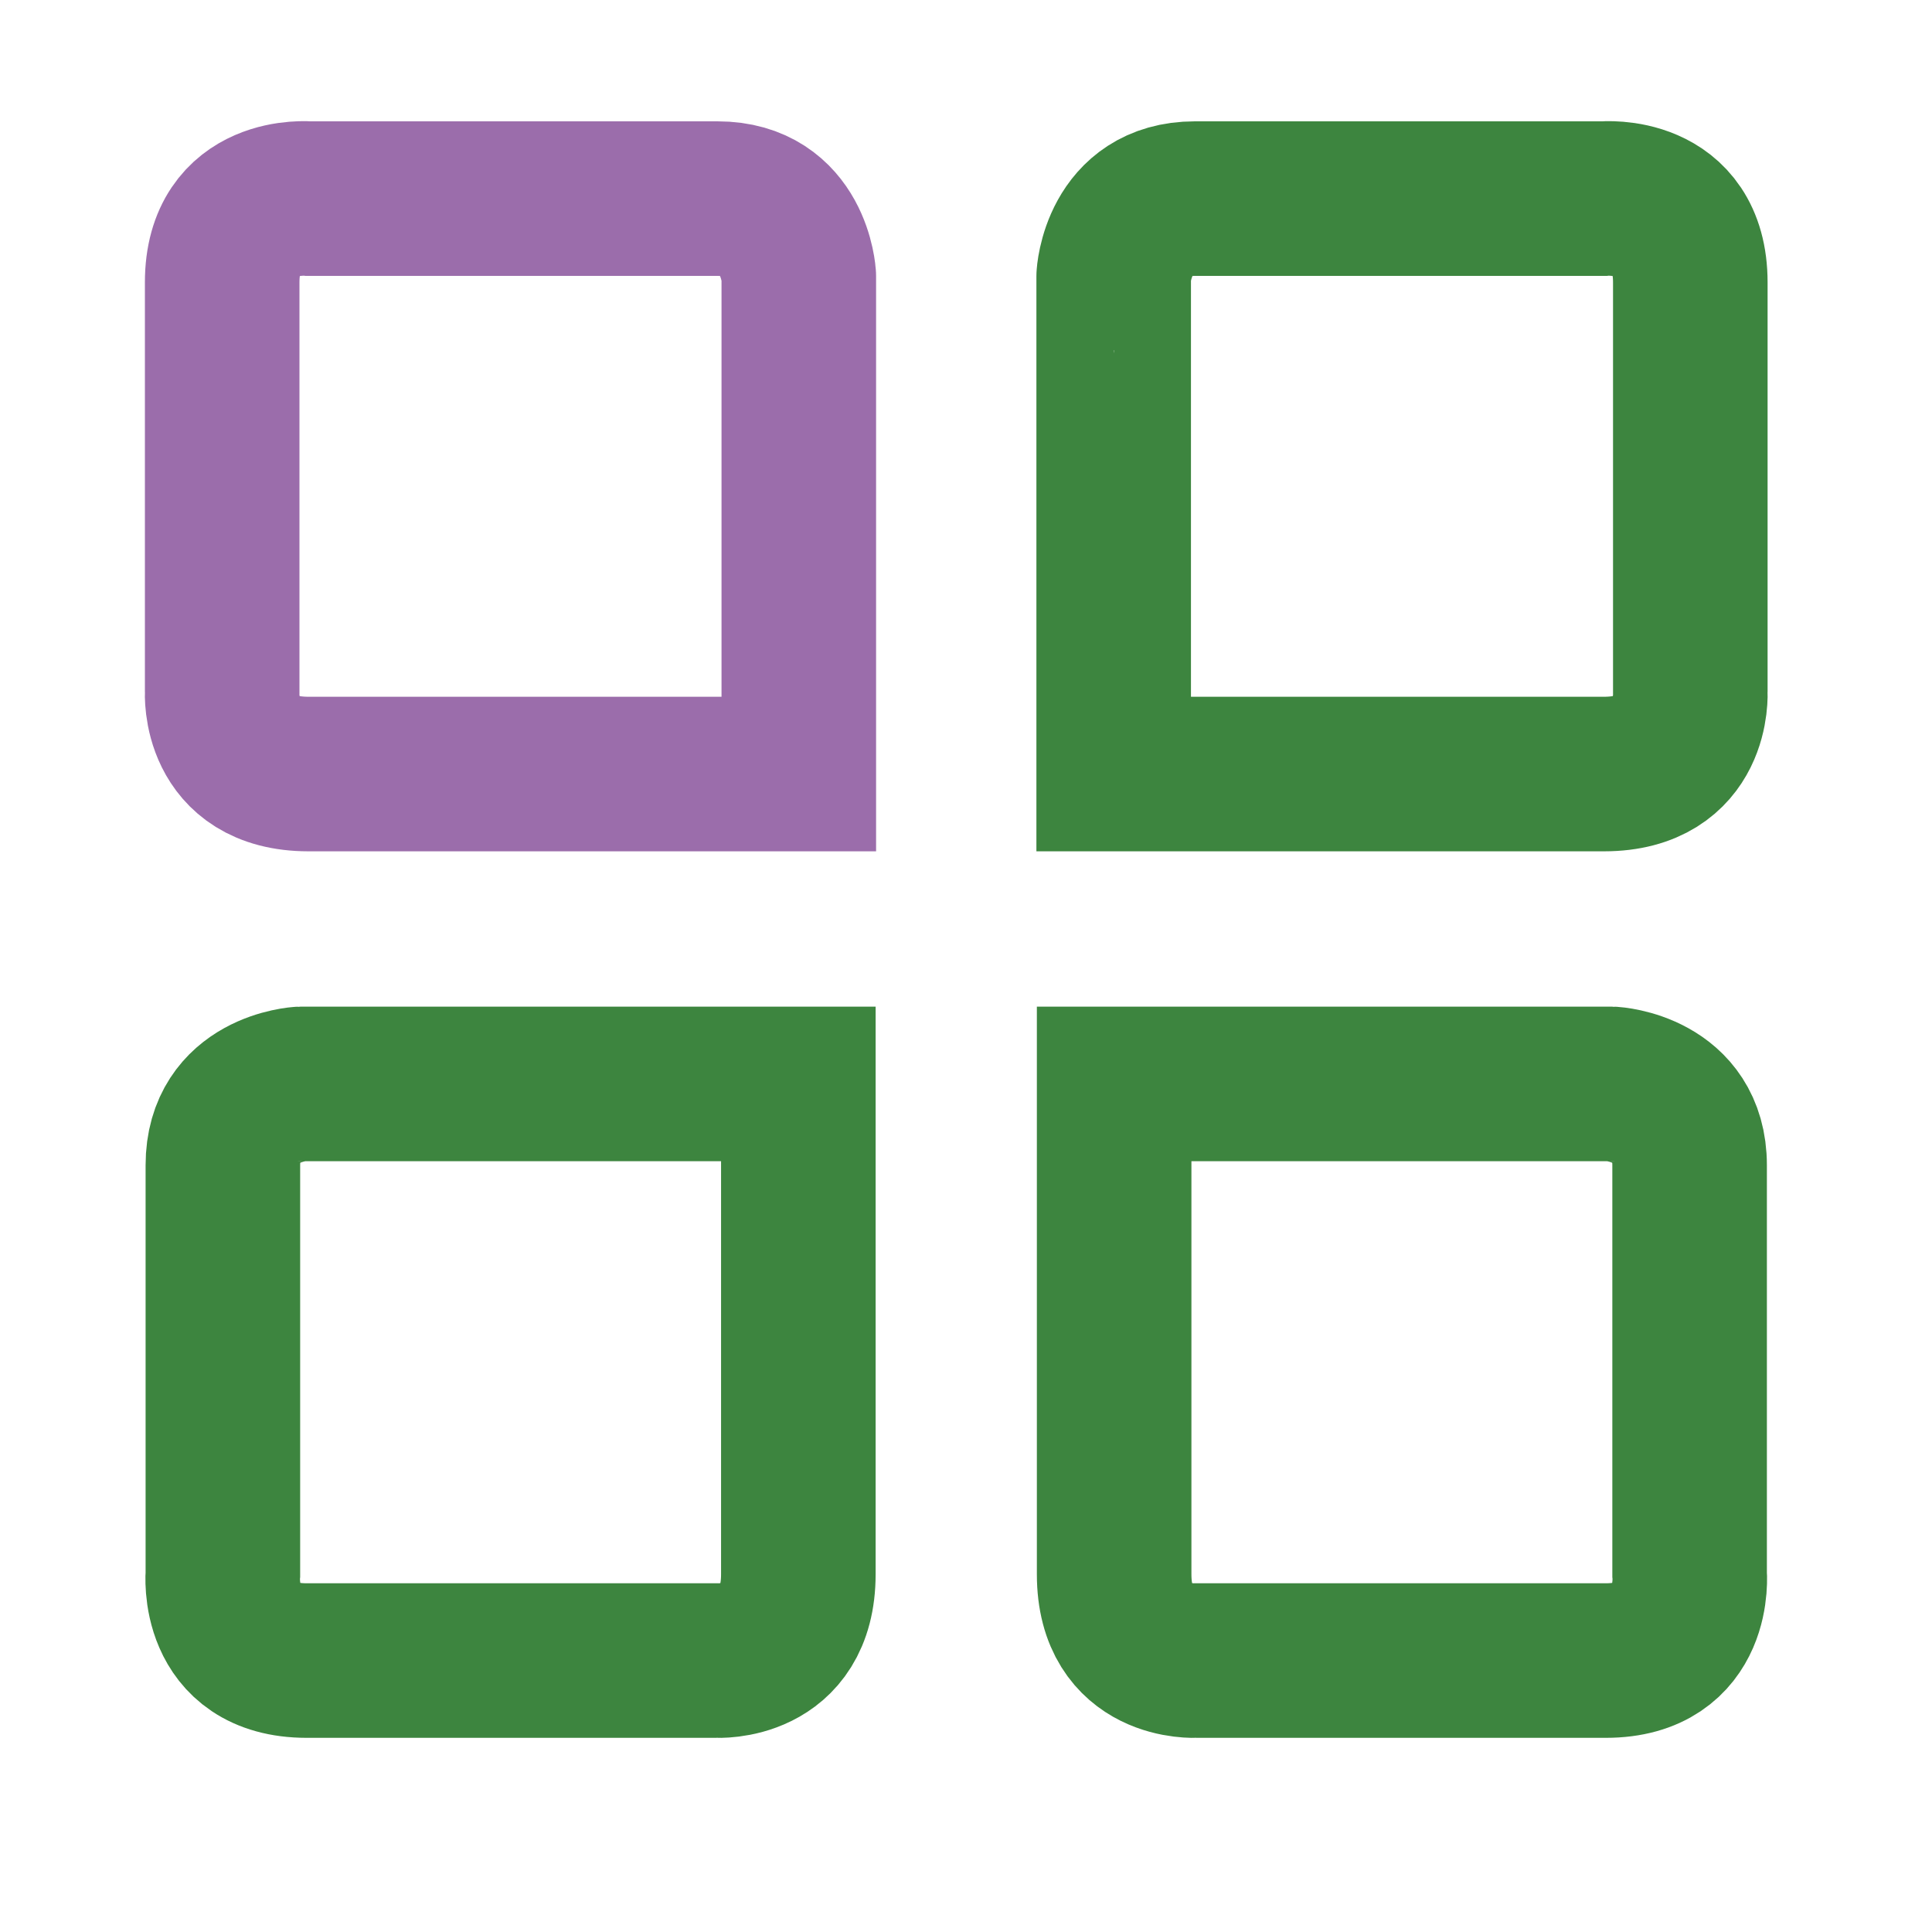
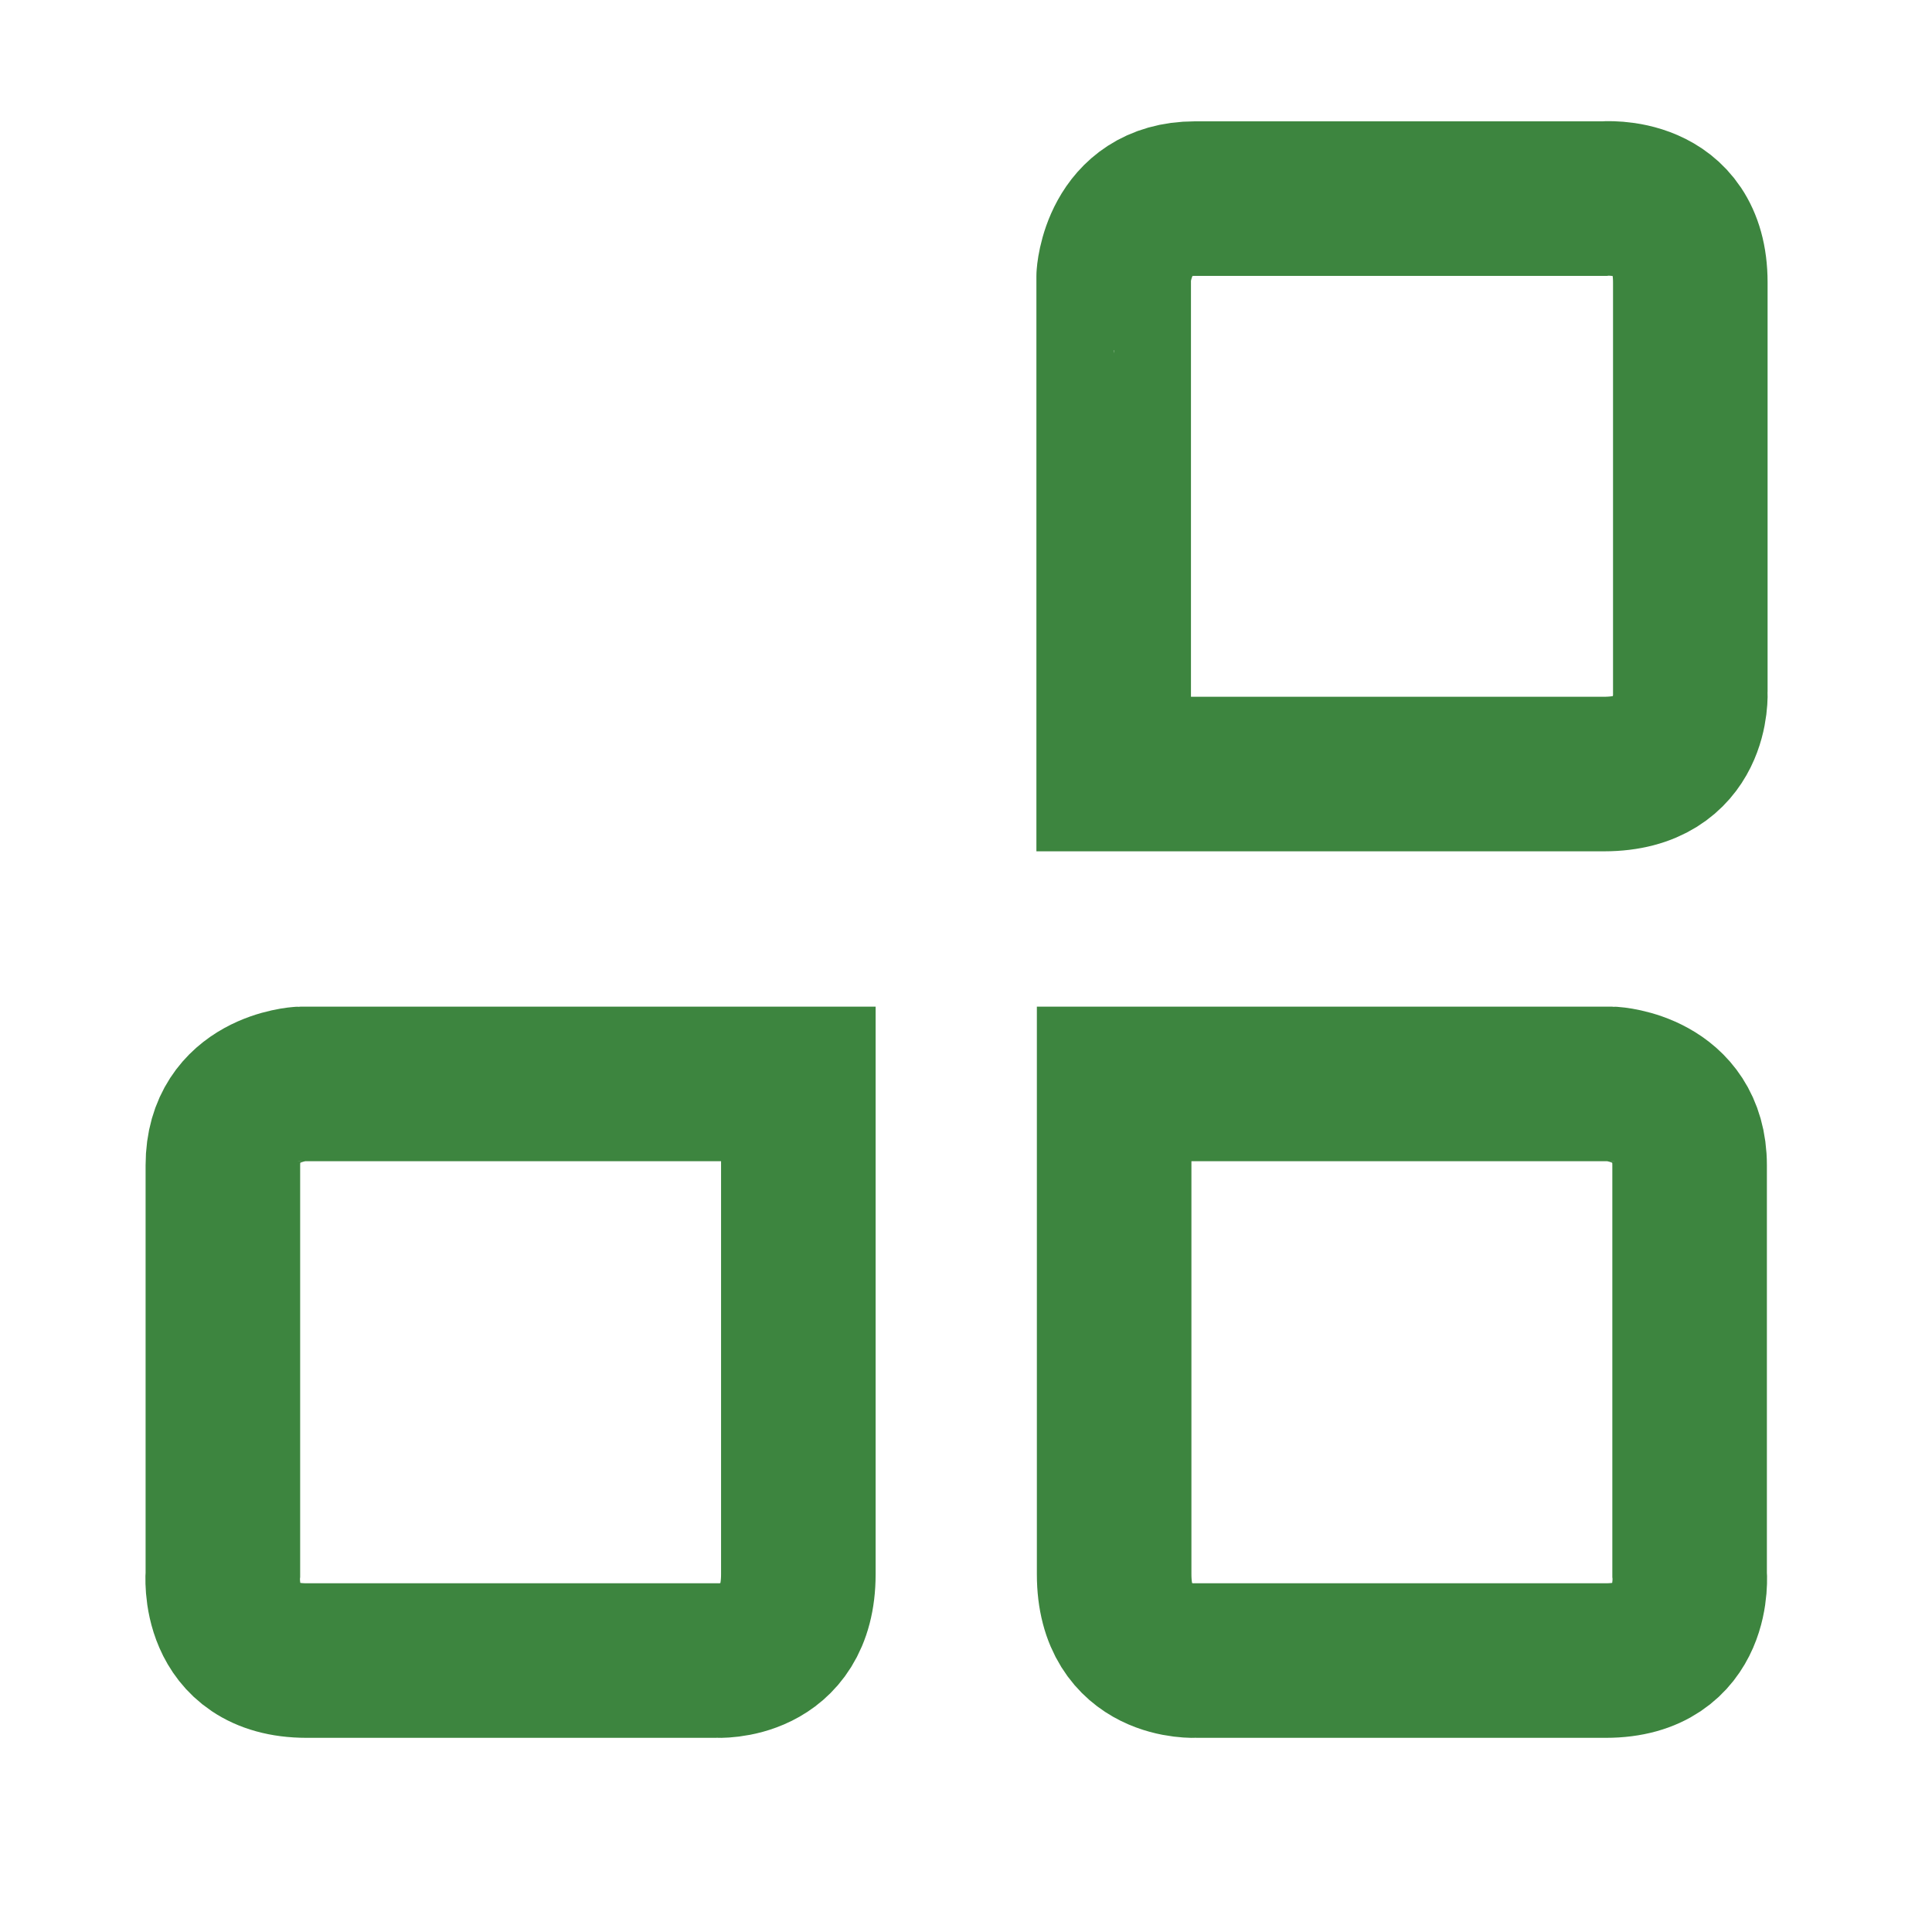
<svg xmlns="http://www.w3.org/2000/svg" version="1.1" id="Layer_1" x="0px" y="0px" viewBox="0 0 500 500" style="enable-background:new 0 0 500 500;" xml:space="preserve">
  <style type="text/css">
	.st0{fill:#3C853F;}
	.st1{fill:none;stroke:#3D853F;stroke-width:40;stroke-miterlimit:10;}
	.st2{fill:none;stroke:#3C853F;stroke-width:33;stroke-miterlimit:10;}
	.st3{fill:#84B0DB;}
	.st4{fill:none;stroke:#3C853F;stroke-width:50;stroke-miterlimit:10;}
	.st5{fill:none;stroke:#3D853F;stroke-width:35;stroke-miterlimit:10;}
	.st6{fill-rule:evenodd;clip-rule:evenodd;fill:#3C853F;}
	.st7{fill:none;stroke:#9B6DAB;stroke-width:40;stroke-miterlimit:10;}
</style>
  <g>
    <circle class="st0" cx="-143.73" cy="106.67" r="16.45" />
    <path class="st0" d="M-143.63,57.44c-27.13,0-49.13,22-49.13,49.13c0,22.37,29.94,62.18,43.07,78.61c3.15,3.91,8.98,3.91,12.13,0   c13.13-16.43,43.07-56.25,43.07-78.61C-94.49,79.45-116.5,57.44-143.63,57.44z M-138.76,171.3c-2.53,3.15-7.21,3.15-9.75,0   c-10.55-13.2-34.61-45.2-34.61-63.17c0-21.79,17.69-39.48,39.48-39.48s39.48,17.69,39.48,39.48   C-104.14,126.1-128.21,158.1-138.76,171.3z" />
  </g>
  <g>
    <path class="st1" d="M-396.33,240.56c-33.6,0-60.92,27.32-60.92,60.92v166.04c0,33.6,27.32,60.92,60.92,60.92h275.42   c33.6,0,60.92-27.32,60.92-60.92V301.49c0-33.6-27.32-60.92-60.92-60.92L-396.33,240.56L-396.33,240.56z" />
  </g>
  <path class="st0" d="M-449.22,253.3v263.84h159.09V253.3H-449.22z M-321.64,419.81h-0.05c-0.98,19.94-21.34,18.46-21.34,18.46h-75.2  c-16.4,0-18.88-13.82-19.25-18.46h-0.06c0,0,0-0.27,0.02-0.75c-0.02-0.48-0.02-0.75-0.02-0.75h0.06  c0.37-4.64,2.86-18.46,19.25-18.46h75.2c0,0,20.35-1.49,21.34,18.46h0.05c0,0.26-0.02,0.5-0.02,0.75  C-321.66,419.31-321.64,419.55-321.64,419.81z M-321.64,357.17h-0.05c-0.98,19.94-21.34,18.46-21.34,18.46h-75.2  c-16.4,0-18.88-13.82-19.25-18.46h-0.06c0,0,0-0.27,0.02-0.75c-0.02-0.48-0.02-0.75-0.02-0.75h0.06  c0.37-4.64,2.86-18.46,19.25-18.46h75.2c0,0,20.35-1.49,21.34,18.46h0.05c0,0.26-0.02,0.5-0.02,0.75  C-321.66,356.67-321.64,356.91-321.64,357.17z M-321.64,294.52h-0.05c-0.98,19.94-21.34,18.46-21.34,18.46h-75.2  c-16.4,0-18.88-13.82-19.25-18.46h-0.06c0,0,0-0.27,0.02-0.75c-0.02-0.48-0.02-0.75-0.02-0.75h0.06  c0.37-4.64,2.86-18.46,19.25-18.46h75.2c0,0,20.35-1.49,21.34,18.46h0.05c0,0.26-0.02,0.5-0.02,0.75  C-321.66,294.01-321.64,294.26-321.64,294.52z" />
  <g>
-     <path class="st2" d="M-602.3,650.11c-27.69,0-50.2,22.51-50.2,50.2v301.21c0,27.69,22.51,50.2,50.2,50.2h175.7   c27.69,0,50.2-22.51,50.2-50.2V700.31c0-27.69-22.51-50.2-50.2-50.2L-602.3,650.11L-602.3,650.11z" />
+     <path class="st2" d="M-602.3,650.11c-27.69,0-50.2,22.51-50.2,50.2v301.21c0,27.69,22.51,50.2,50.2,50.2h175.7   c27.69,0,50.2-22.51,50.2-50.2c0-27.69-22.51-50.2-50.2-50.2L-602.3,650.11L-602.3,650.11z" />
    <path class="st0" d="M-466.93,988.38c0.01-0.21,0.02-0.41,0.02-0.62h-0.04c-0.81-16.43-17.58-15.21-17.58-15.21h-61.96   c-13.51,0-15.55,11.39-15.86,15.21h-0.05c0,0,0,0.23,0.01,0.62c-0.02,0.39-0.01,0.62-0.01,0.62h0.05   c0.31,3.82,2.36,15.21,15.86,15.21h61.96c0,0,16.77,1.23,17.58-15.21h0.04C-466.91,988.78-466.93,988.58-466.93,988.38z" />
  </g>
  <g>
-     <path class="st3" d="M61.28,908.79" />
    <path class="st3" d="M61.91,907.15" />
-     <path class="st0" d="M155.11,874.5v-30.04c-1.11-18.18-19.19-18.18-19.19-18.18h-27.88c-12.47-48.98-25.48-62.36-25.48-62.36   l21.3-21.71c9.42-11.95,0-22.38,0-22.38l-24.57-24.41c-12.04-9.84-23.65,0.25-23.65,0.25l-20.96,21.12   c-26.68-18.43-61.86-25.76-61.86-25.76v-27.52c0-19.02-18.26-18.34-18.26-18.34h-13.38h-2.36h-13.38c0,0-18.26-0.67-18.26,18.34   v27.52c0,0-35.18,7.32-61.86,25.76l-20.96-21.12c0,0-11.61-10.1-23.65-0.25l-24.57,24.41c0,0-9.42,10.43,0,22.38l21.3,21.71   c0,0-13.01,13.38-25.48,62.36h-27.88c0,0-18.08,0-19.19,18.18v30.04c0,0-1.52,17.67,18.94,18.94h27.27c0,0,8.84,40.31,25.92,61.86   l-21.12,20.7c0,0-11.7,10.27-0.76,24.57l23.48,23.65c0,0,10.94,10.02,21.88,1.77l23.14-22.38c0,0,28.86,20.48,61.44,25.64v29.99   c0,0,2.94,17,17.25,17h17.16h1.02h17.16c14.31,0,17.25-17,17.25-17v-29.99c22.23-3.52,33.77-12.01,44.54-18.42l-28.35-27.9   c-18.44,9.39-30.34,12.52-52.45,12.52c-74.83,0-135.49-60.67-135.49-135.49c0-74.83,60.67-135.49,135.49-135.49   c74.83,0,135.49,60.67,135.49,135.49c0,21.63-0.08,33.2-9.1,51.34l28.06,27.73c13.71-22.23,15.79-45.57,15.79-45.57h27.27   C156.63,892.17,155.11,874.5,155.11,874.5z" />
    <path class="st0" d="M-6.3,938.26l6.53,6.12l-4.63,4.04l113.28,112.69c17.25,10.43,29.54-2.61,29.54-2.61   c13.88-17.51-1.6-31.81-1.6-31.81L27.08,916.87l-4.21,4.29l-5.75-6.38" />
    <circle class="st4" cx="-59.99" cy="860.7" r="75.08" />
  </g>
  <path class="st0" d="M773.45,399.67V255.98l126.29,71.84L773.45,399.67L773.45,399.67z" />
  <path class="st5" d="M1021.71,227.05c-4.8-18.07-18.93-32.29-36.89-37.12c-32.54-8.78-163.01-8.78-163.01-8.78  s-130.47,0-163.01,8.78c-17.95,4.83-32.09,19.06-36.89,37.12c-8.71,32.75-8.71,101.07-8.71,101.07s0,68.33,8.71,101.07  c4.8,18.07,18.93,31.7,36.89,36.53c32.54,8.78,163.01,8.78,163.01,8.78s130.47,0,163.01-8.78c17.95-4.83,32.09-18.46,36.89-36.53  c8.71-32.75,8.71-101.07,8.71-101.07S1030.44,259.8,1021.71,227.05z" />
  <circle class="st5" cx="-481.29" cy="-62.93" r="202.79" />
  <circle class="st0" cx="-481.1" cy="-62.67" r="83.18" />
  <g>
-     <path class="st6" d="M875.86-125.77c0.36,0.36,88.36,201.1,88.3,200.93h-57.69c0-0.6-27.29-65.45-27.02-65.88h-62.17   c0.56,0.17,59.42-135.84,58.56-135.18v0.13H875.86z" />
    <path class="st6" d="M688.42-249.05H823.6c0.36,0-134.25,324.21-134.72,323.75C688.39,74.26,688.56-249.28,688.42-249.05z" />
    <path class="st6" d="M926.49-249.05h139.76c0,0.83,0,324.38,0,323.91c0,1.06-139.66-323.91-139.66-323.91H926.49z" />
  </g>
  <path class="st6" d="M231.88-175.38c0,0,41.59-10.01,80.97-8.36c0,0,20.35-1.32,30.47,9.9c0,0,7.04,6.93,0.66,12.98  c0,0-6.6,9.35-21.45,6.6c0,0-38.83-10.78-66.78-3.19c0,0-25.08,5.83-35.54,9.57c0,0-12.76,3.74-17.38-11.99  c0,0-8.25-20.68-23.21-25.3c0,0-12.54-5.28-34.32-8.36c0,0-9.24-2.2-12.32-4.29H53.23c0,0-10.12-0.55-9.9-10.45  c0,0-0.44-9.46,9.13-9.46h51.93c0,0-11-14.85-12.21-20.46H-4.64c0,0-9.57-1.1-9.57-11.11c0,0,0.88-8.8,10.01-8.8h92.74  c0,0,0.33-17.06,1.21-20.68H-33.24c0,0-10.23-0.22-10.23-10.23c0,0,0-9.9,10.34-9.9H96.02c0,0,12.21-18.38,17.6-20.13H1.3  c0,0-9.68-0.66-9.68-11.55c0,0,1.1-8.8,9.9-8.8h171.4c0,0,19.8-0.44,32.56,3.19c0,0,23.87,7.04,47.2,19.25  c0,0,17.06,9.13,26.85,7.04c0,0,10.12-3.74,11.66-10.56c0,0,2.97-9.35-5.28-17.82c0,0-8.69-10.01-13.31-12.87  c0,0-21.02-18.7-24.42-30.69c0,0-10.23-25.53-6.27-30.58c0,0,7.04-6.71,26.73,3.19c0,0,11.44,6.05,24.86,29.04  c0,0,8.03,17.71,29.81,26.95c0,0,42.24,18.04,52.03,38.83c0,0,10.89,22.11,8.69,32.45c0,0-1.76,10.78-12.32,14.3  c0,0-14.85,3.96-31.24,2.53c0,0-20.9,0.44-28.49,12.65c0,0-15.14,31.66-65.78,55.77c0,0,10.34-86.25-58.53-89.99  c0,0,39.82,15.18,42.69,51.71c0,0,2.86,18.48-2.42,49.72C227.92-185.28,225.5-175.6,231.88-175.38z" />
-   <path class="st6" d="M182.68-169.11c0,0,9.99,11.31,12.13,19.14c0,0-11.8,13.53-31.68,13.61h-20.13c0,0-13.45,0.57-13.28-13.69  c0,0,2.15-13.69,14.6-12.79c0,0,4.29-0.33,15.01,2.15c0,0,8.08,2.97,14.68-1.9L182.68-169.11z" />
  <path class="st6" d="M283.8-327.97c0,0-63.59-13.31-70.74-32.01c0,0-7.26-12.98-1.21-21.12c0,0,8.03-8.25,20.24-1.54  c0,0,10.34,6.16,29.71,29.49c0,0,6.6,8.14,11.78,11.66C273.57-341.5,280.07-336.21,283.8-327.97z" />
  <path class="st1" d="M309.25,51.4h105.7c0,0,22.5-2.11,22.5,21.69v106.02c0,0,1.29,21.21-22.33,21.21h-126.9V71.47  C288.2,71.47,289.34,51.4,309.25,51.4z" />
  <path class="st1" d="M437.27,301.56v105.69c0,0,2.11,22.5-21.69,22.5H309.55c0,0-21.21,1.29-21.21-22.33v-126.9h128.84  C417.2,280.52,437.27,281.65,437.27,301.56z" />
-   <path class="st7" d="M185.7,51.4H80c0,0-22.5-2.11-22.5,21.69v106.02c0,0-1.29,21.21,22.33,21.21h126.9V71.47  C206.75,71.47,205.61,51.4,185.7,51.4z" />
  <path class="st1" d="M57.68,301.56v105.69c0,0-2.11,22.5,21.69,22.5H185.4c0,0,21.21,1.29,21.21-22.33v-126.9H77.76  C77.75,280.52,57.68,281.65,57.68,301.56z" />
</svg>